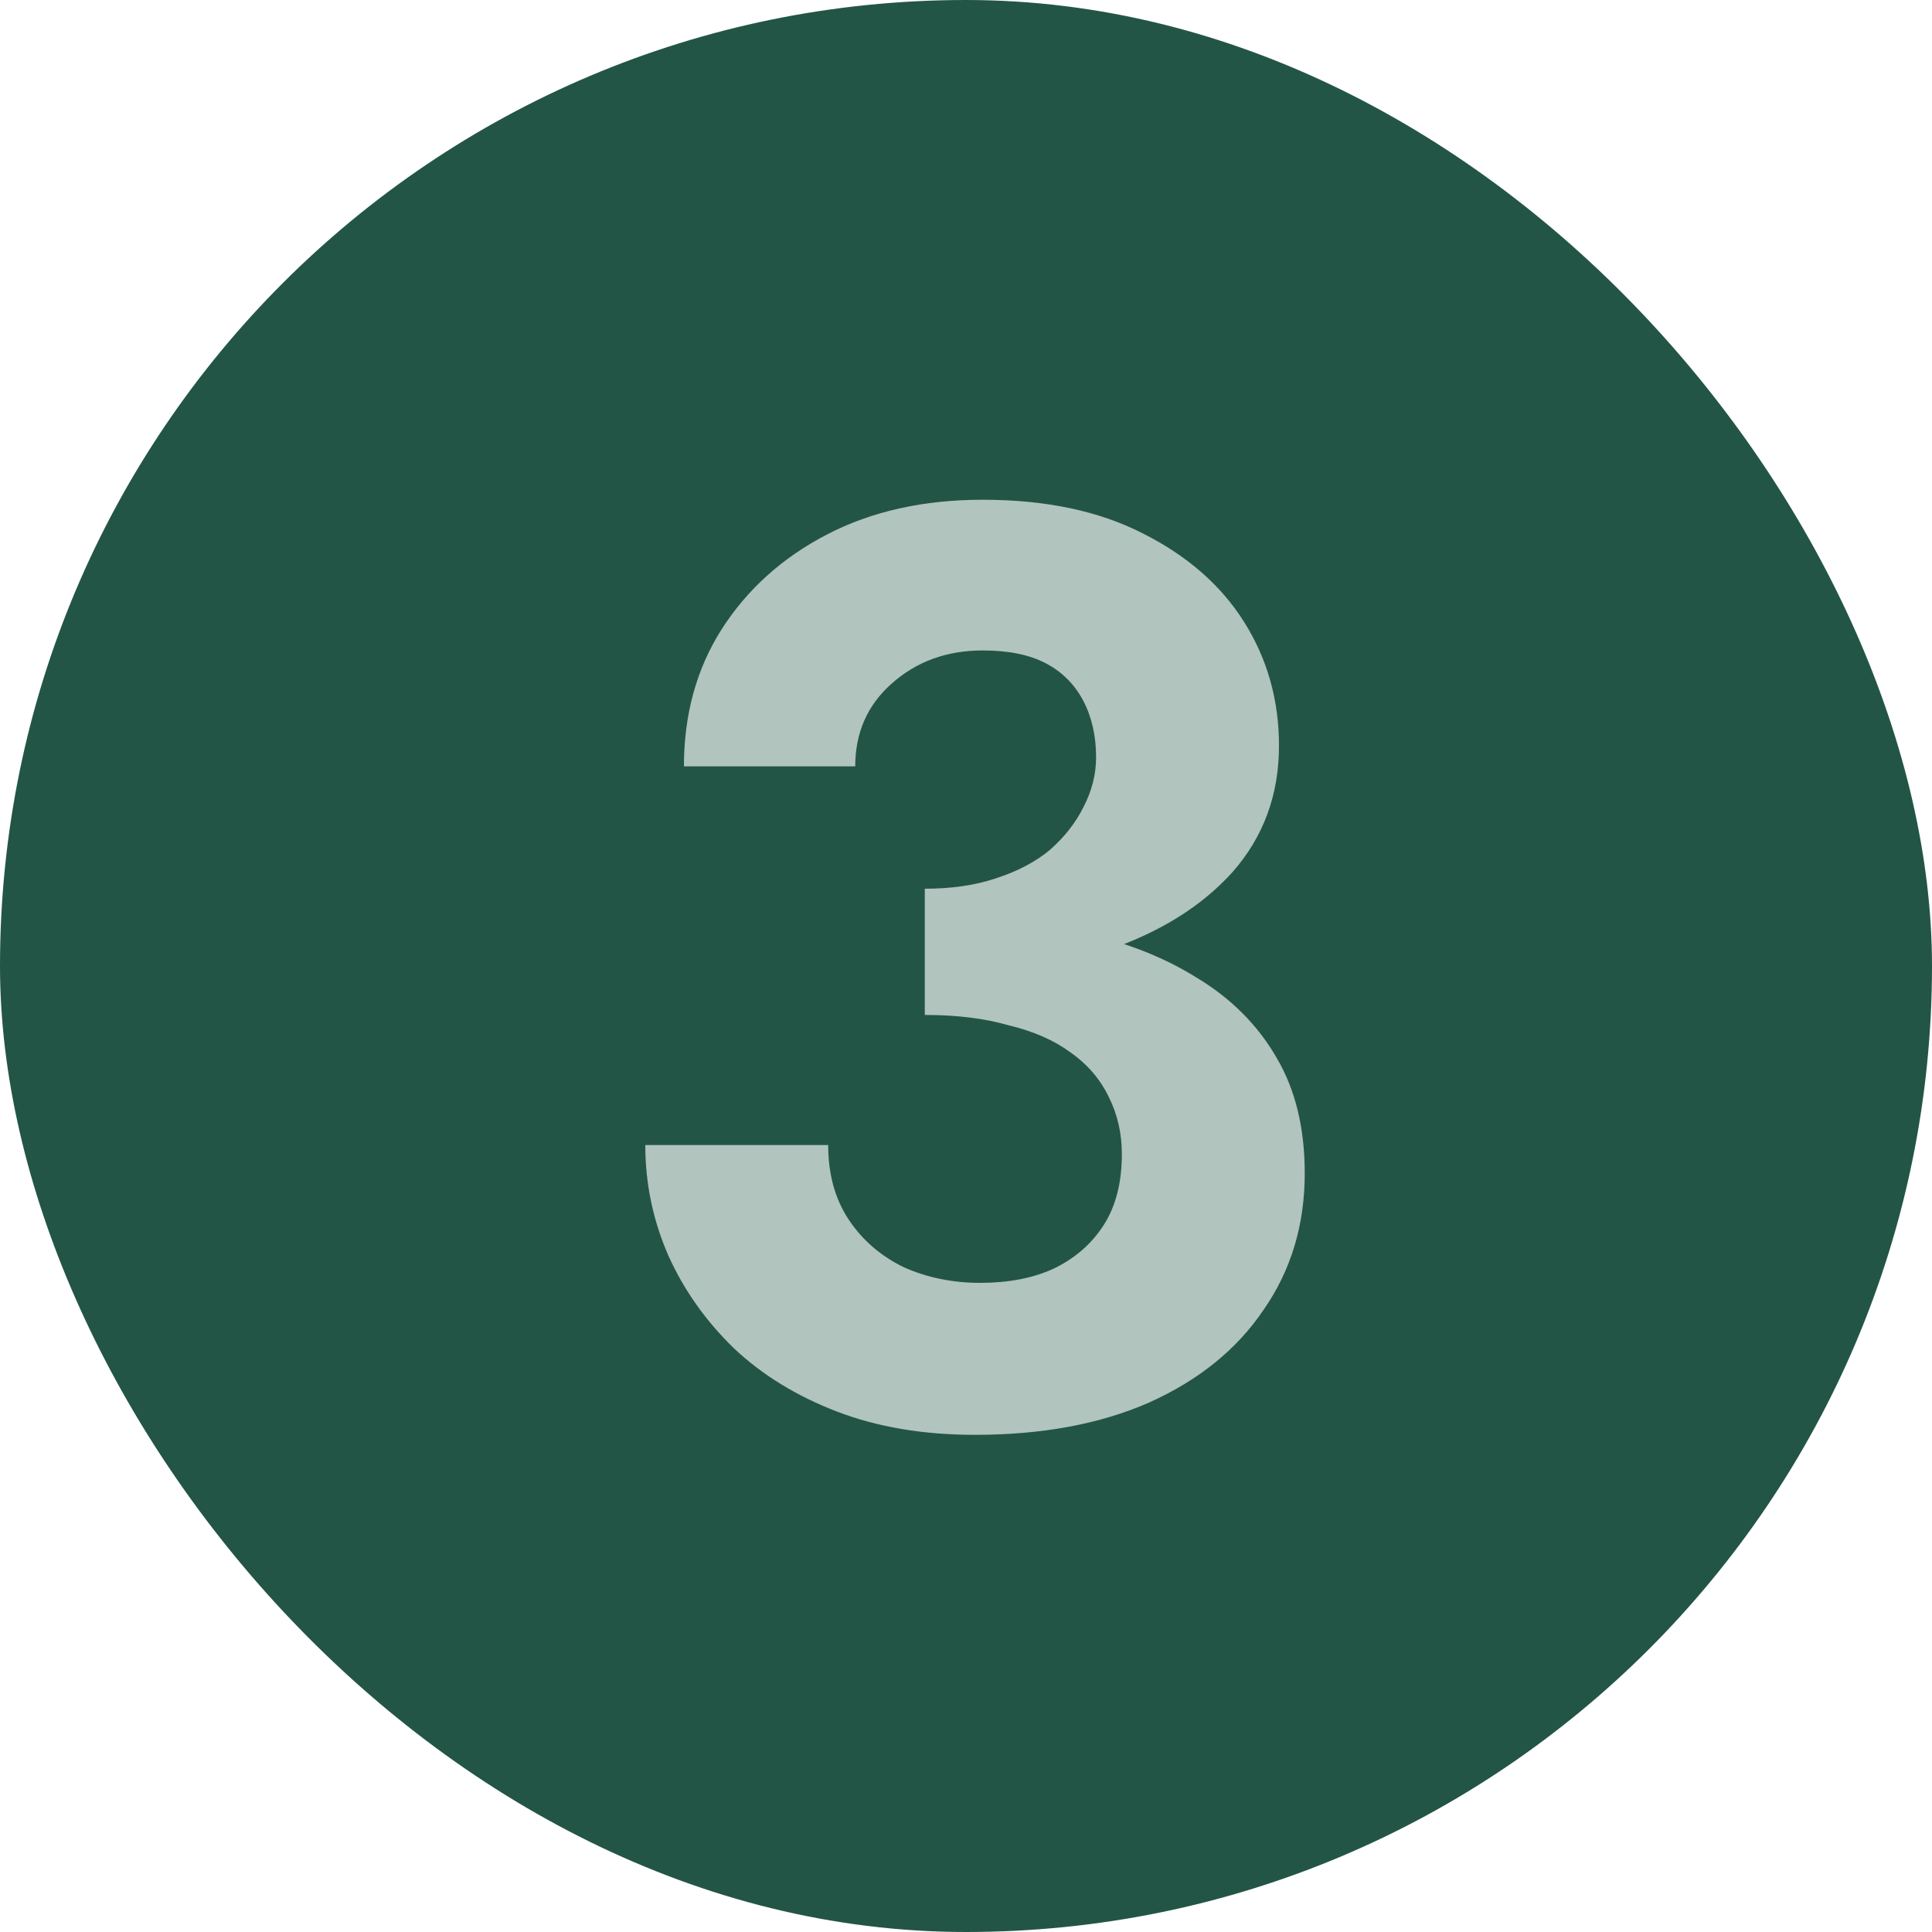
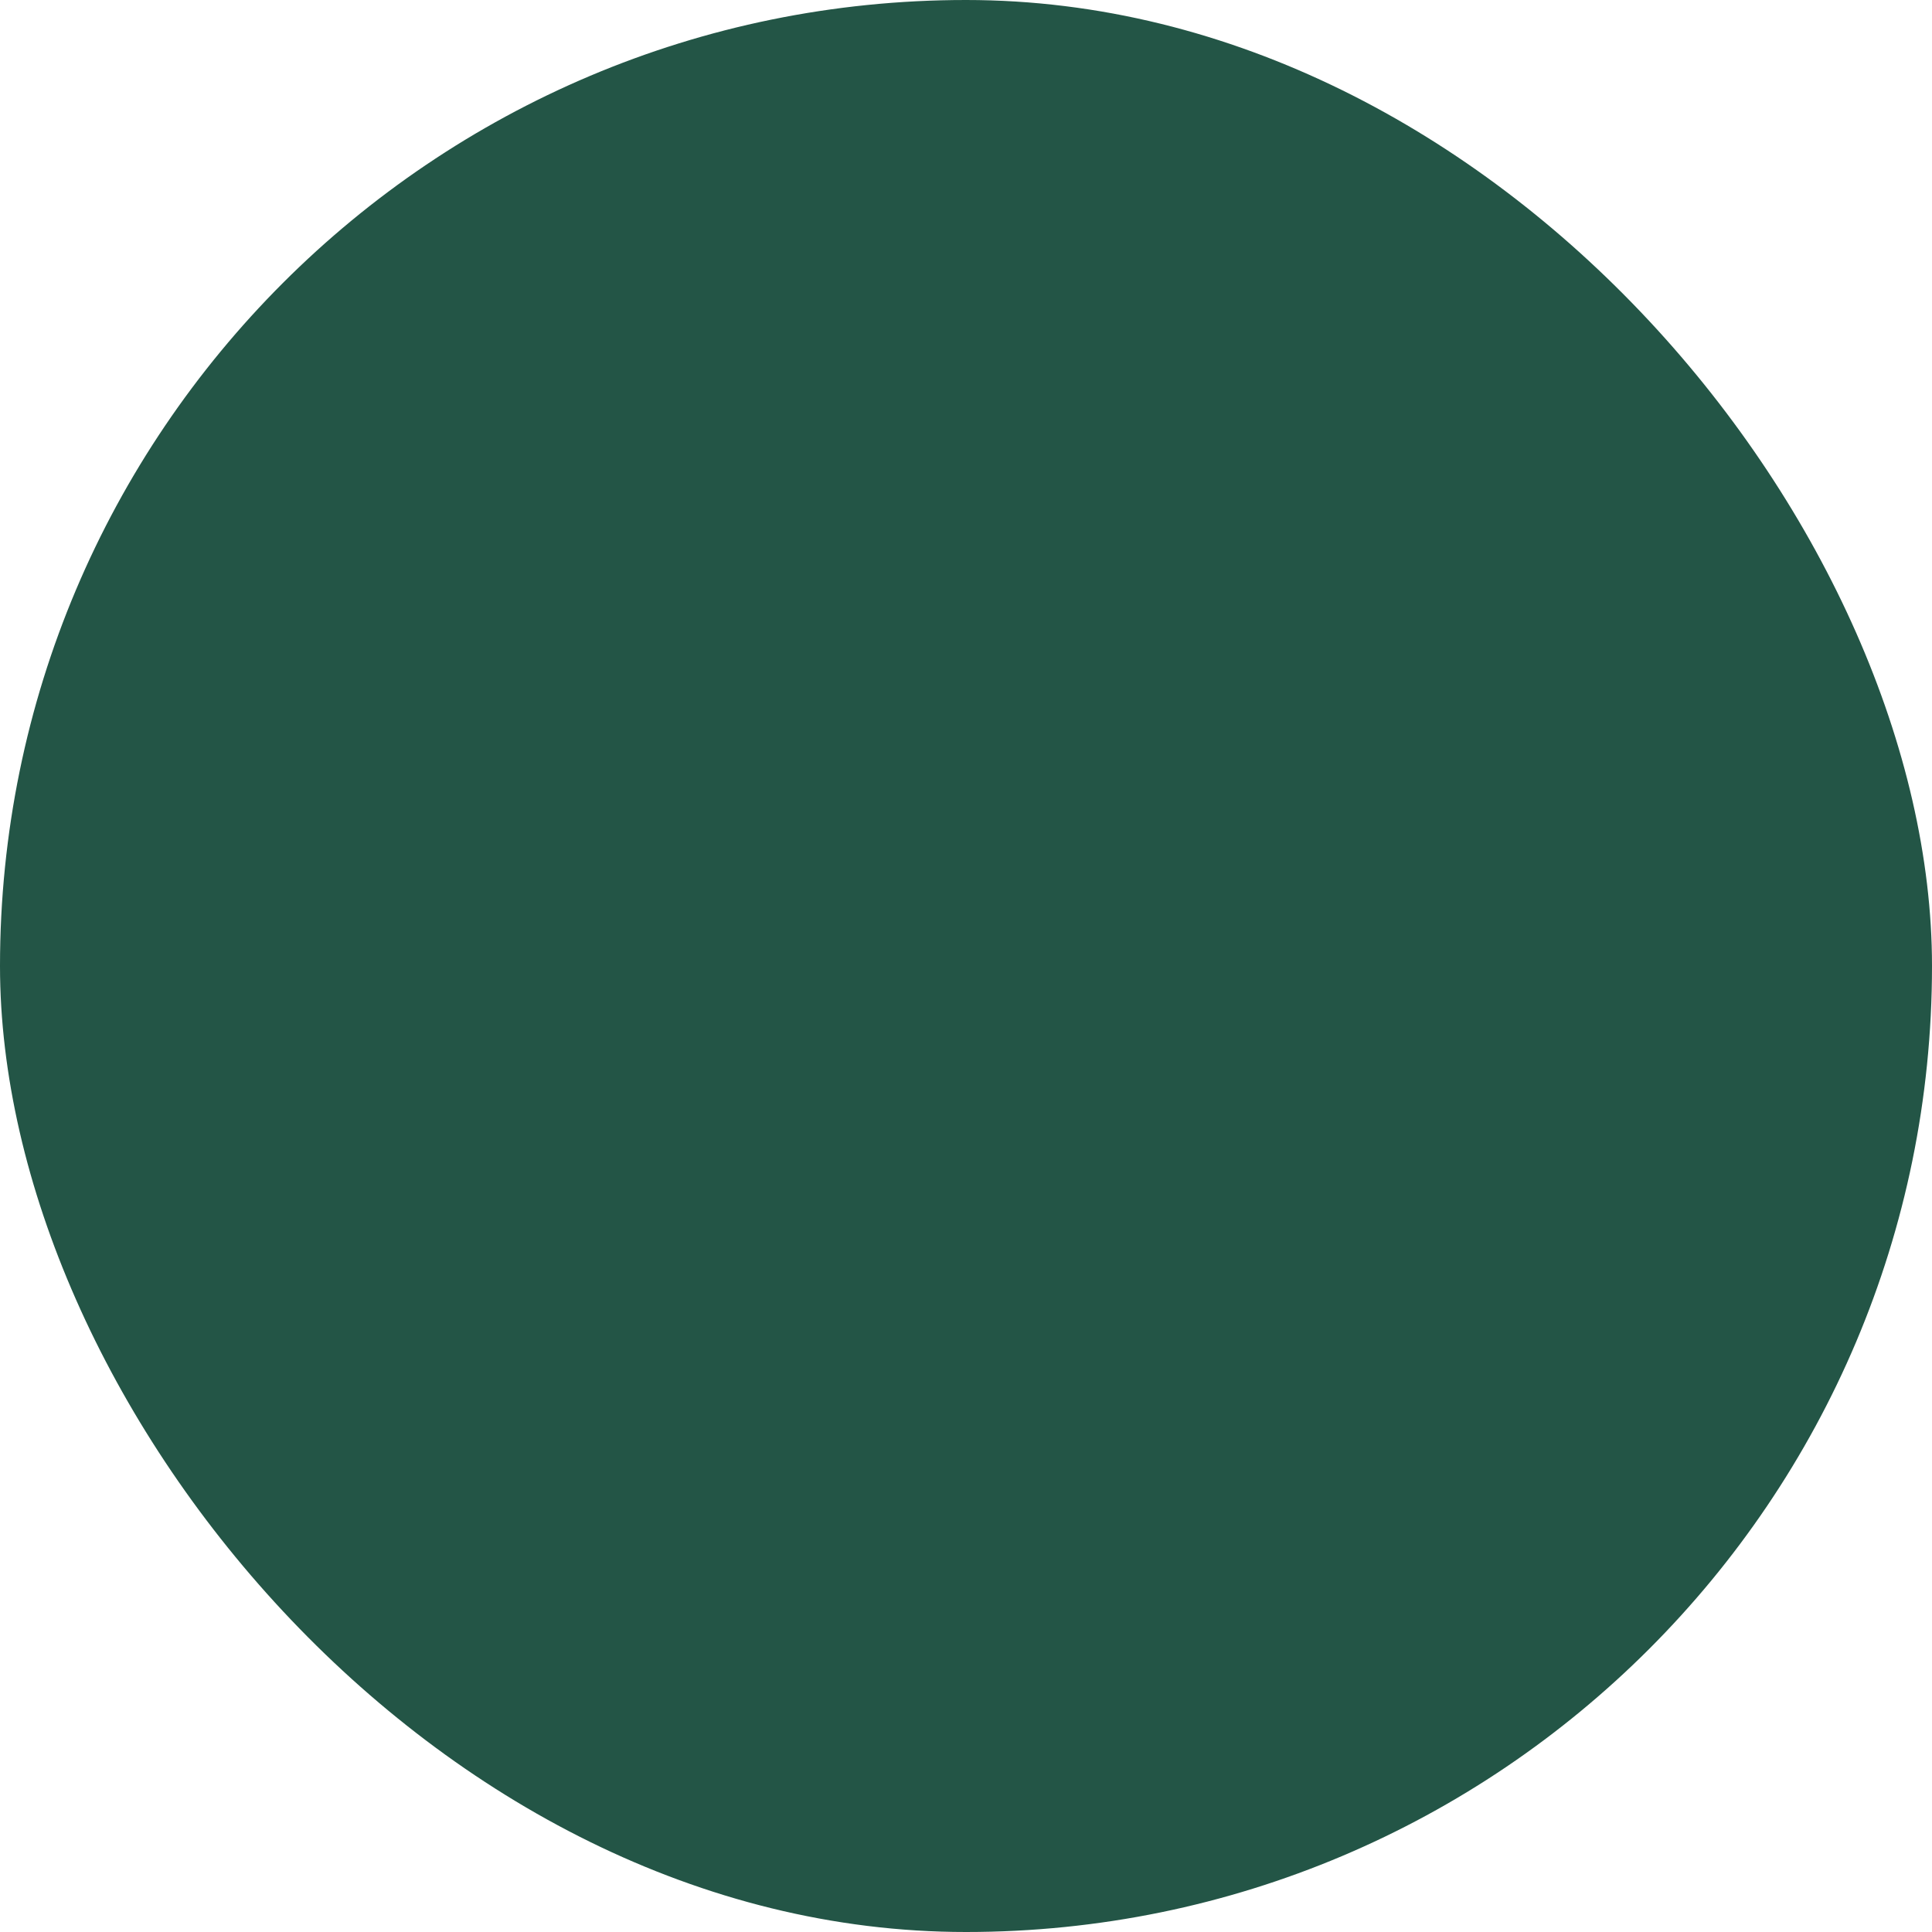
<svg xmlns="http://www.w3.org/2000/svg" width="30" height="30" viewBox="0 0 30 30" fill="none">
  <rect width="30" height="30" rx="15" fill="#235546" />
-   <path d="M14.36 15.18V13.8C14.773 13.8 15.14 13.747 15.46 13.64C15.793 13.533 16.073 13.387 16.3 13.2C16.527 13 16.7 12.78 16.82 12.54C16.953 12.287 17.02 12.027 17.02 11.76C17.02 11.427 16.953 11.133 16.82 10.88C16.687 10.627 16.493 10.433 16.24 10.3C15.987 10.167 15.66 10.1 15.26 10.1C14.7 10.1 14.227 10.273 13.84 10.62C13.467 10.953 13.28 11.38 13.28 11.9H10.62C10.62 11.1 10.813 10.393 11.2 9.78C11.6 9.153 12.147 8.66 12.84 8.3C13.533 7.94 14.34 7.76 15.26 7.76C16.233 7.76 17.06 7.933 17.74 8.28C18.433 8.627 18.96 9.087 19.32 9.66C19.68 10.233 19.86 10.873 19.86 11.58C19.86 12.34 19.62 12.993 19.14 13.54C18.66 14.073 18.007 14.48 17.18 14.76C16.353 15.04 15.413 15.18 14.36 15.18ZM15.14 22.28C14.34 22.28 13.627 22.16 13 21.92C12.373 21.68 11.84 21.353 11.4 20.94C10.96 20.513 10.62 20.033 10.38 19.5C10.14 18.953 10.02 18.38 10.02 17.78H12.86C12.86 18.233 12.967 18.62 13.18 18.94C13.393 19.26 13.68 19.507 14.04 19.68C14.4 19.84 14.793 19.92 15.22 19.92C15.66 19.92 16.04 19.847 16.36 19.7C16.693 19.54 16.953 19.313 17.14 19.02C17.327 18.727 17.42 18.36 17.42 17.92C17.42 17.6 17.353 17.307 17.22 17.04C17.087 16.76 16.887 16.527 16.62 16.34C16.367 16.153 16.047 16.013 15.66 15.92C15.287 15.813 14.853 15.76 14.36 15.76V14.24C15.213 14.24 15.993 14.313 16.7 14.46C17.42 14.607 18.047 14.847 18.58 15.18C19.113 15.5 19.527 15.913 19.82 16.42C20.113 16.913 20.26 17.513 20.26 18.22C20.26 19.02 20.047 19.727 19.62 20.34C19.207 20.953 18.613 21.433 17.84 21.78C17.08 22.113 16.18 22.28 15.14 22.28Z" fill="#B1C4BE" />
</svg>